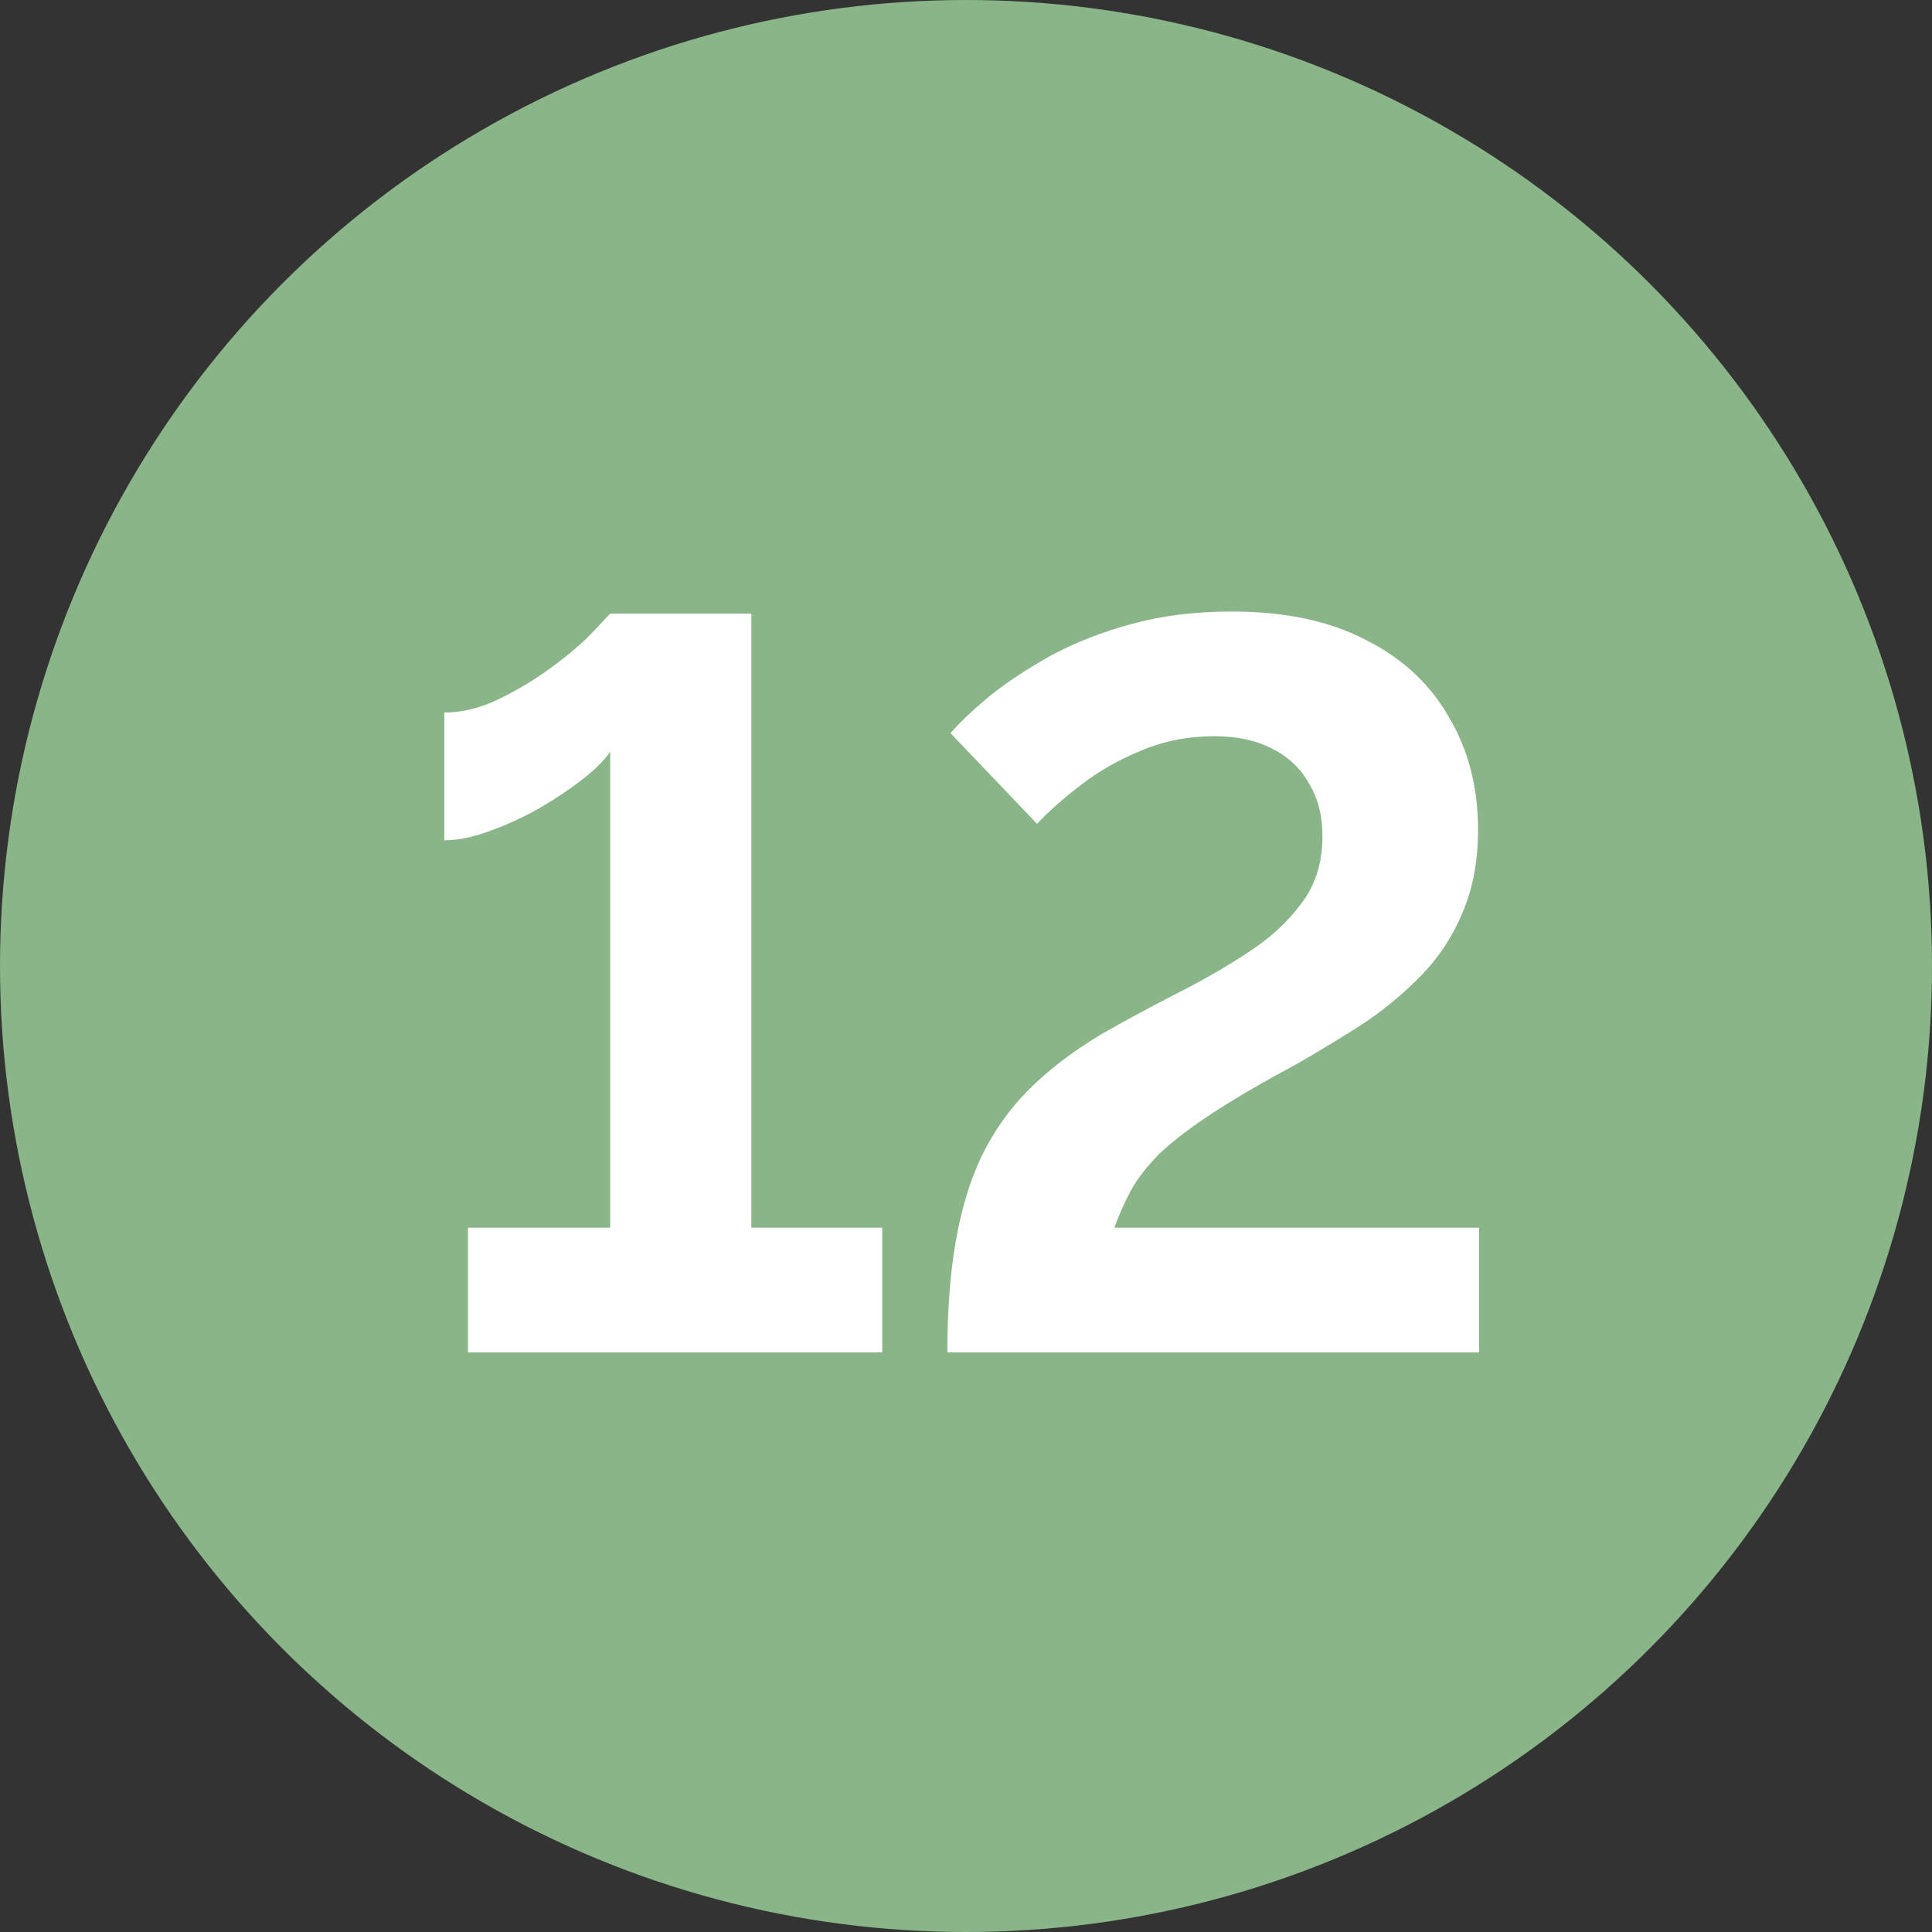
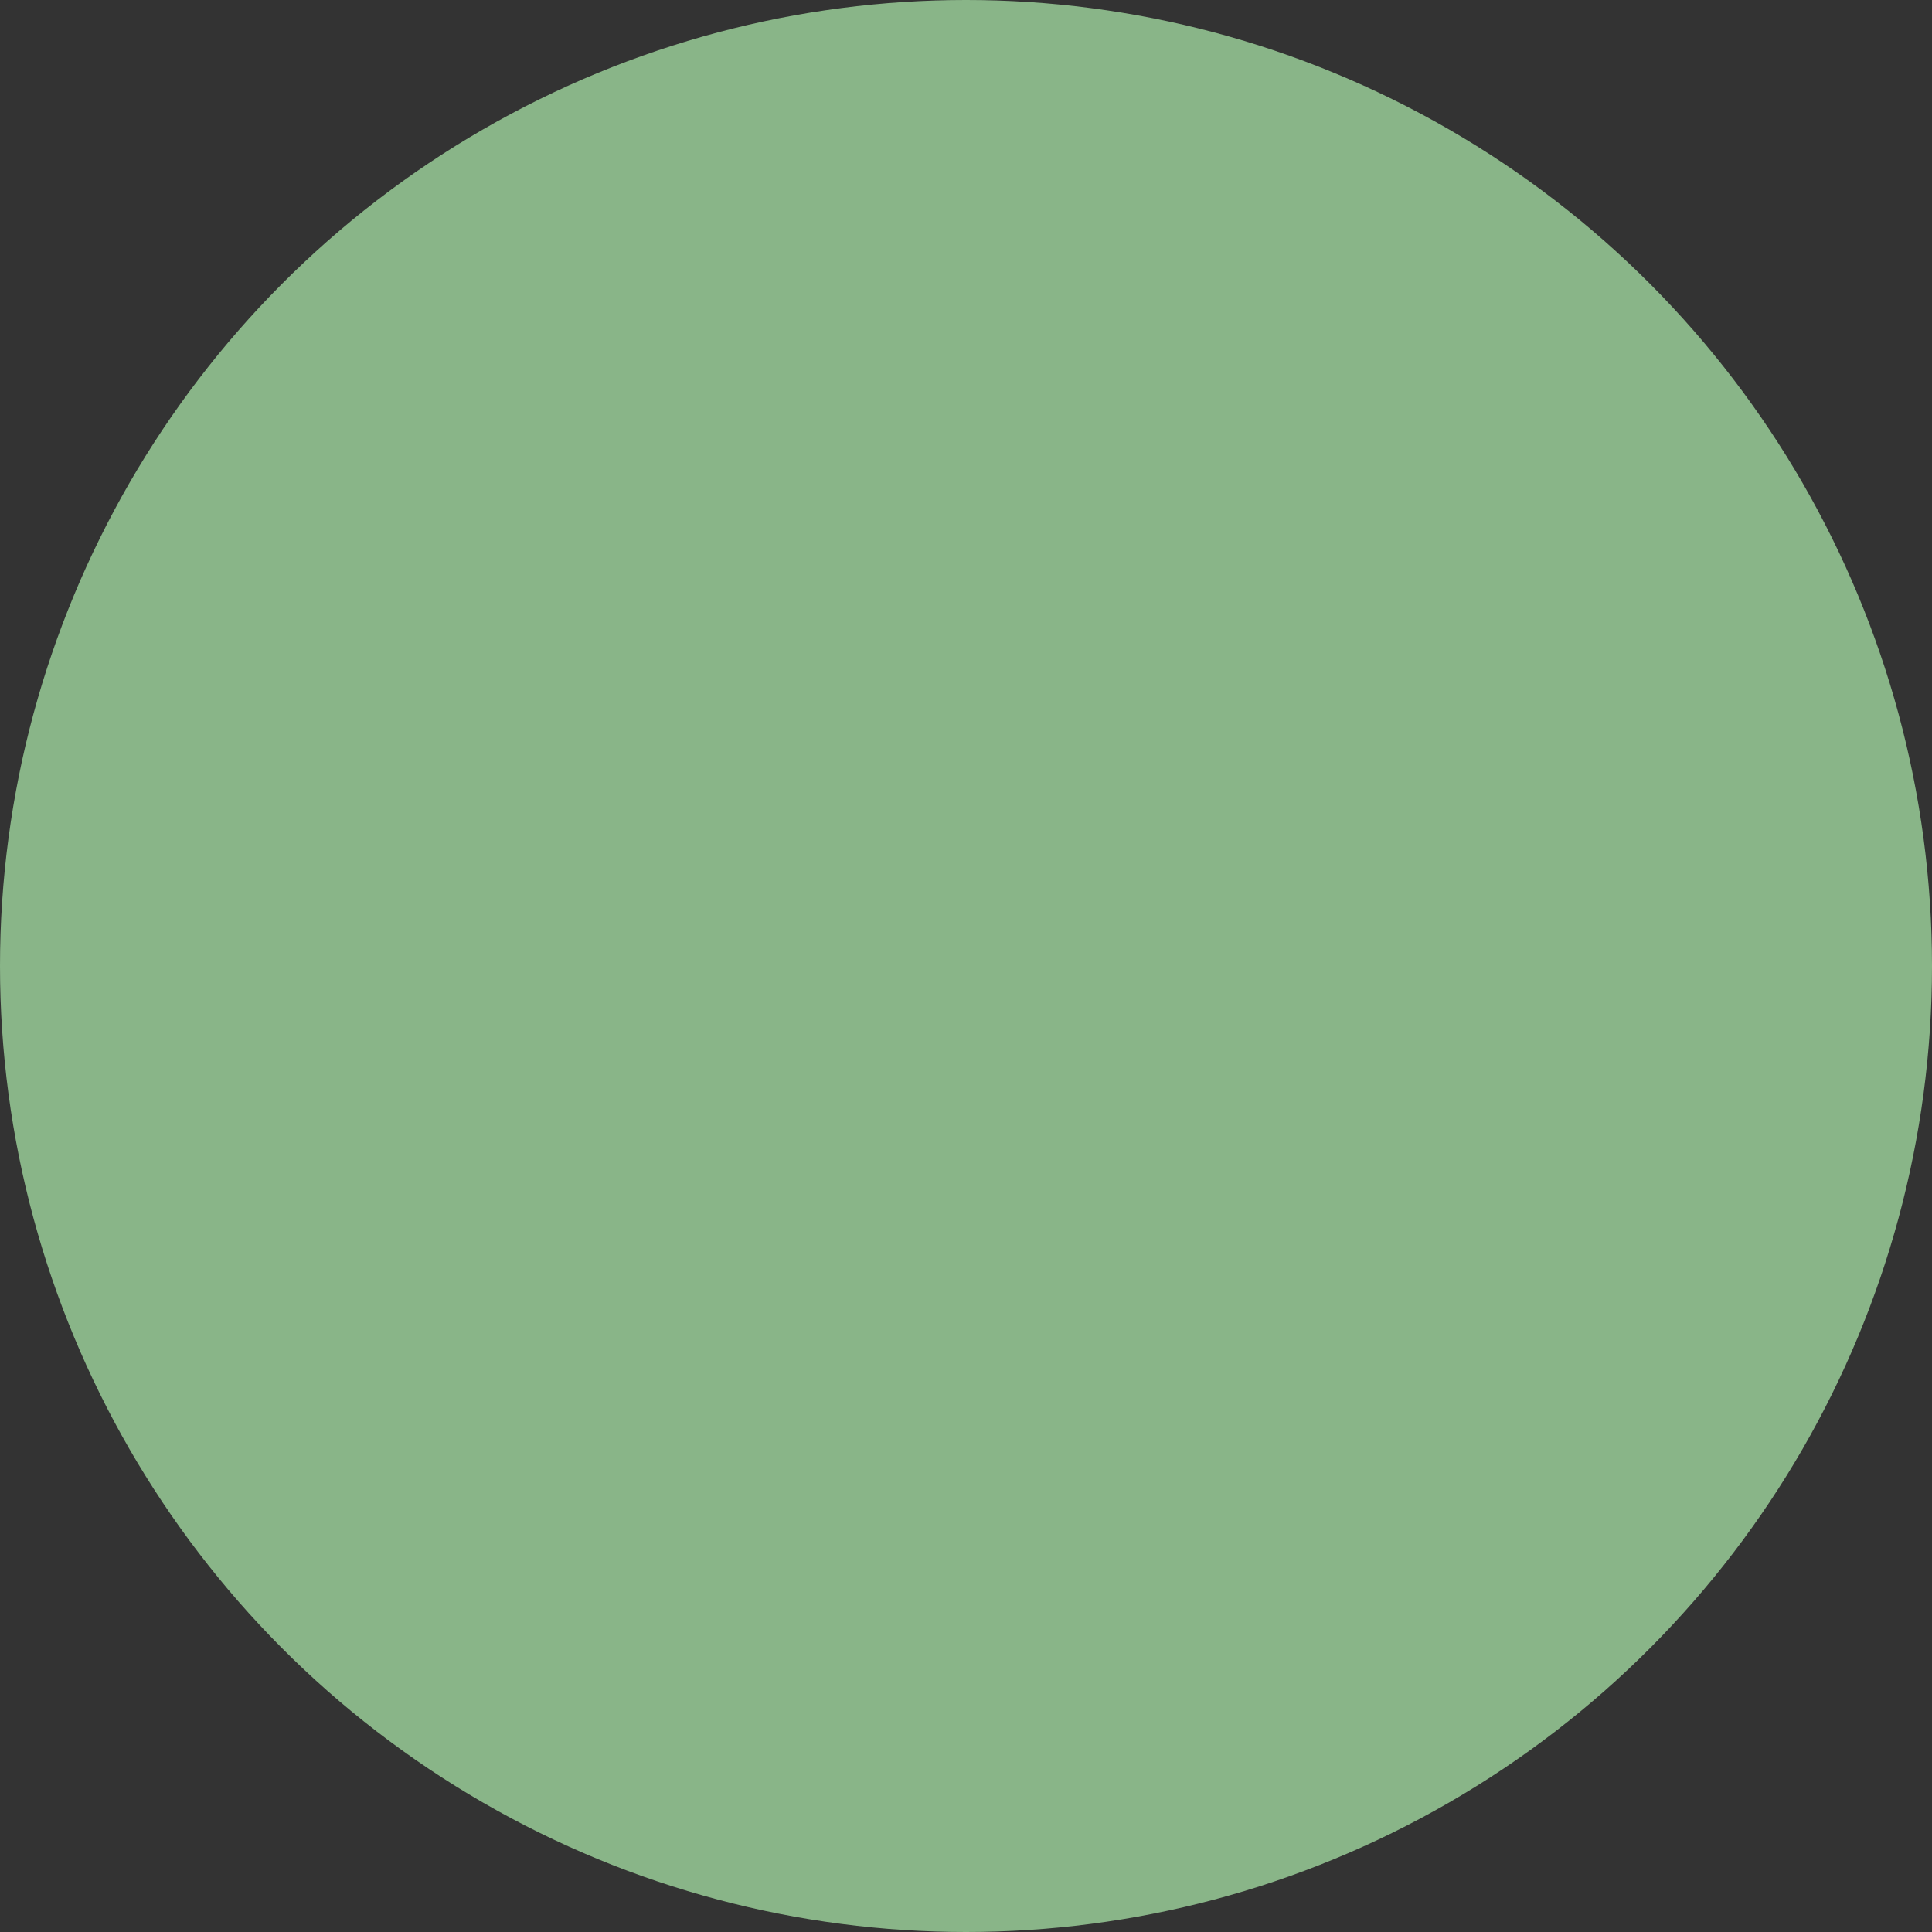
<svg xmlns="http://www.w3.org/2000/svg" width="30" height="30" viewBox="0 0 30 30" fill="none">
  <rect x="0" y="0" width="30" height="30" fill="#333333" stroke="none" />
  <circle cx="15" cy="15" r="15" fill="#89B588" />
-   <path d="M13.699 19.064V21H7.267V19.064H9.475V11.672C9.39 11.8 9.246 11.944 9.043 12.104C8.851 12.253 8.627 12.403 8.371 12.552C8.126 12.691 7.87 12.808 7.603 12.904C7.347 13 7.112 13.048 6.899 13.048V11.064C7.187 11.064 7.48 10.989 7.779 10.84C8.078 10.691 8.355 10.52 8.611 10.328C8.867 10.136 9.07 9.96 9.219 9.8C9.379 9.629 9.464 9.539 9.475 9.528H11.667V19.064H13.699ZM14.711 21C14.711 20.349 14.753 19.779 14.839 19.288C14.924 18.787 15.057 18.344 15.239 17.96C15.431 17.565 15.676 17.219 15.975 16.92C16.273 16.621 16.641 16.339 17.079 16.072C17.452 15.859 17.836 15.651 18.231 15.448C18.636 15.245 19.009 15.032 19.351 14.808C19.703 14.584 19.985 14.328 20.199 14.04C20.423 13.752 20.535 13.4 20.535 12.984C20.535 12.664 20.465 12.392 20.327 12.168C20.199 11.933 20.007 11.752 19.751 11.624C19.505 11.496 19.207 11.432 18.855 11.432C18.449 11.432 18.071 11.507 17.719 11.656C17.377 11.795 17.068 11.971 16.791 12.184C16.524 12.387 16.295 12.589 16.103 12.792L14.759 11.384C14.908 11.213 15.111 11.021 15.367 10.808C15.633 10.595 15.948 10.387 16.311 10.184C16.684 9.981 17.105 9.816 17.575 9.688C18.044 9.56 18.561 9.496 19.127 9.496C19.959 9.496 20.657 9.645 21.223 9.944C21.788 10.232 22.215 10.632 22.503 11.144C22.801 11.645 22.951 12.227 22.951 12.888C22.951 13.368 22.871 13.795 22.711 14.168C22.561 14.531 22.353 14.851 22.087 15.128C21.82 15.405 21.521 15.656 21.191 15.88C20.86 16.093 20.519 16.301 20.167 16.504C19.612 16.803 19.164 17.064 18.823 17.288C18.481 17.512 18.209 17.72 18.007 17.912C17.815 18.104 17.665 18.296 17.559 18.488C17.463 18.669 17.377 18.861 17.303 19.064H22.967V21H14.711Z" fill="white" />
</svg>